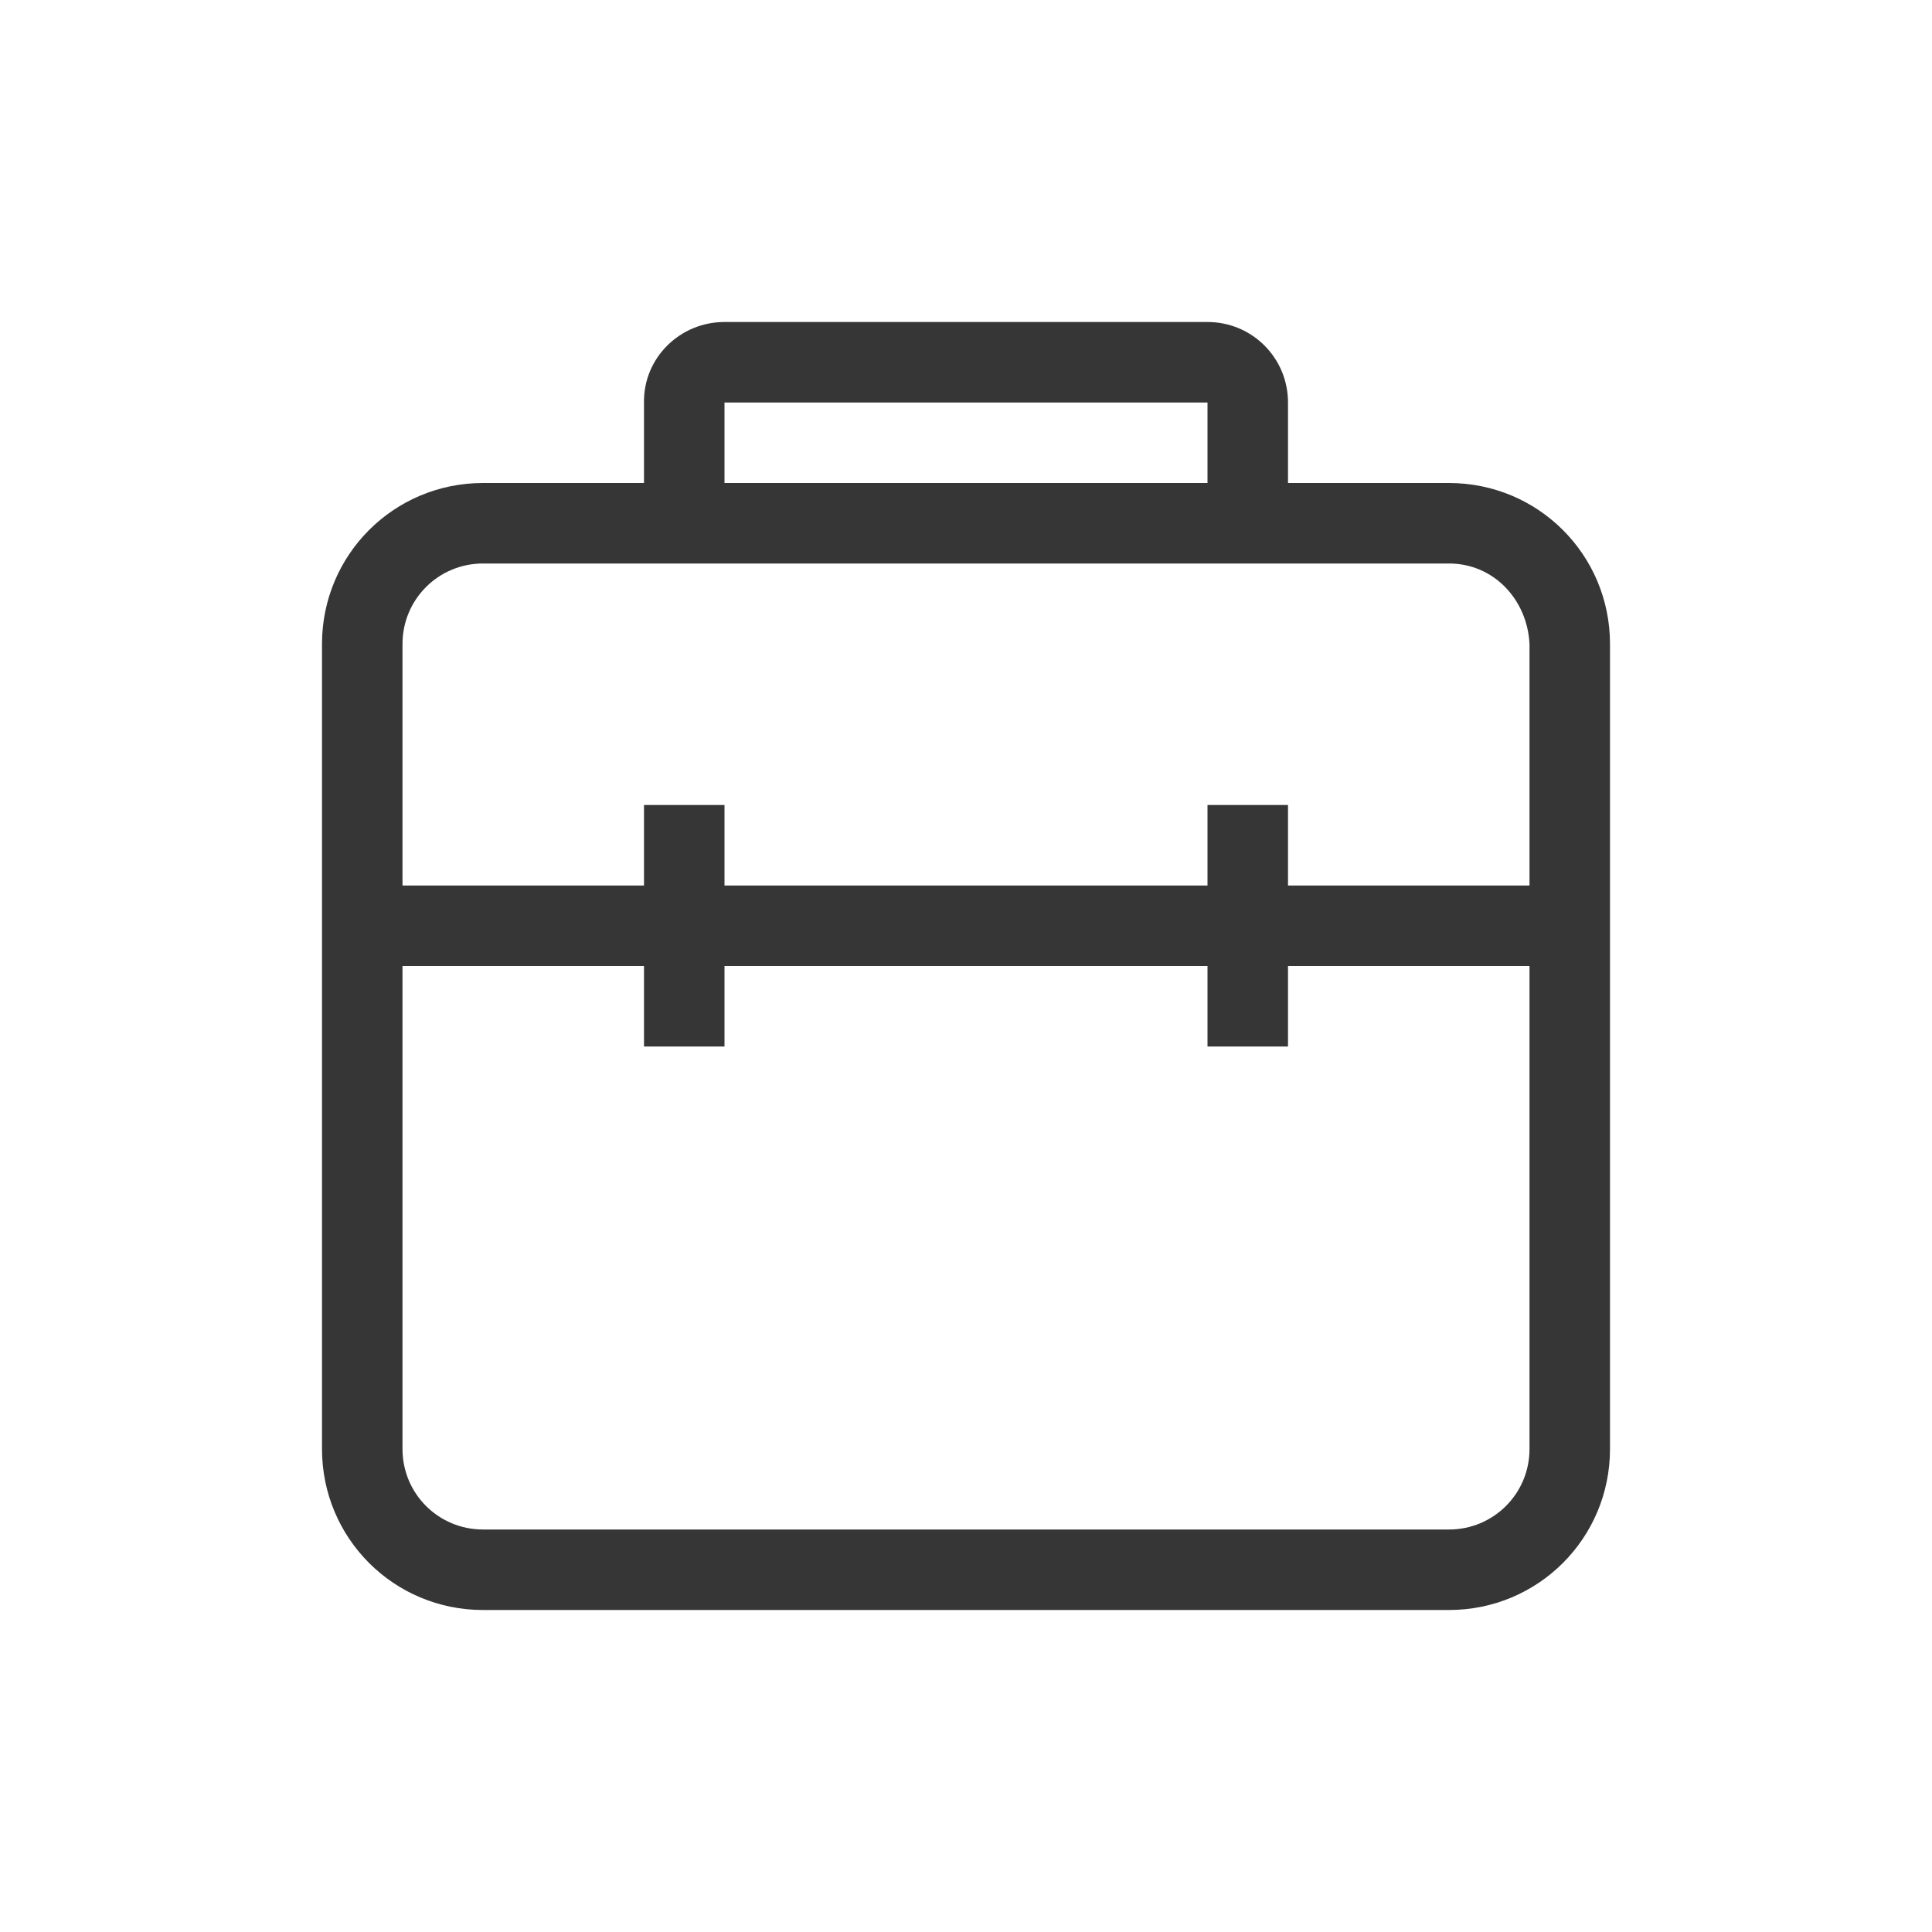
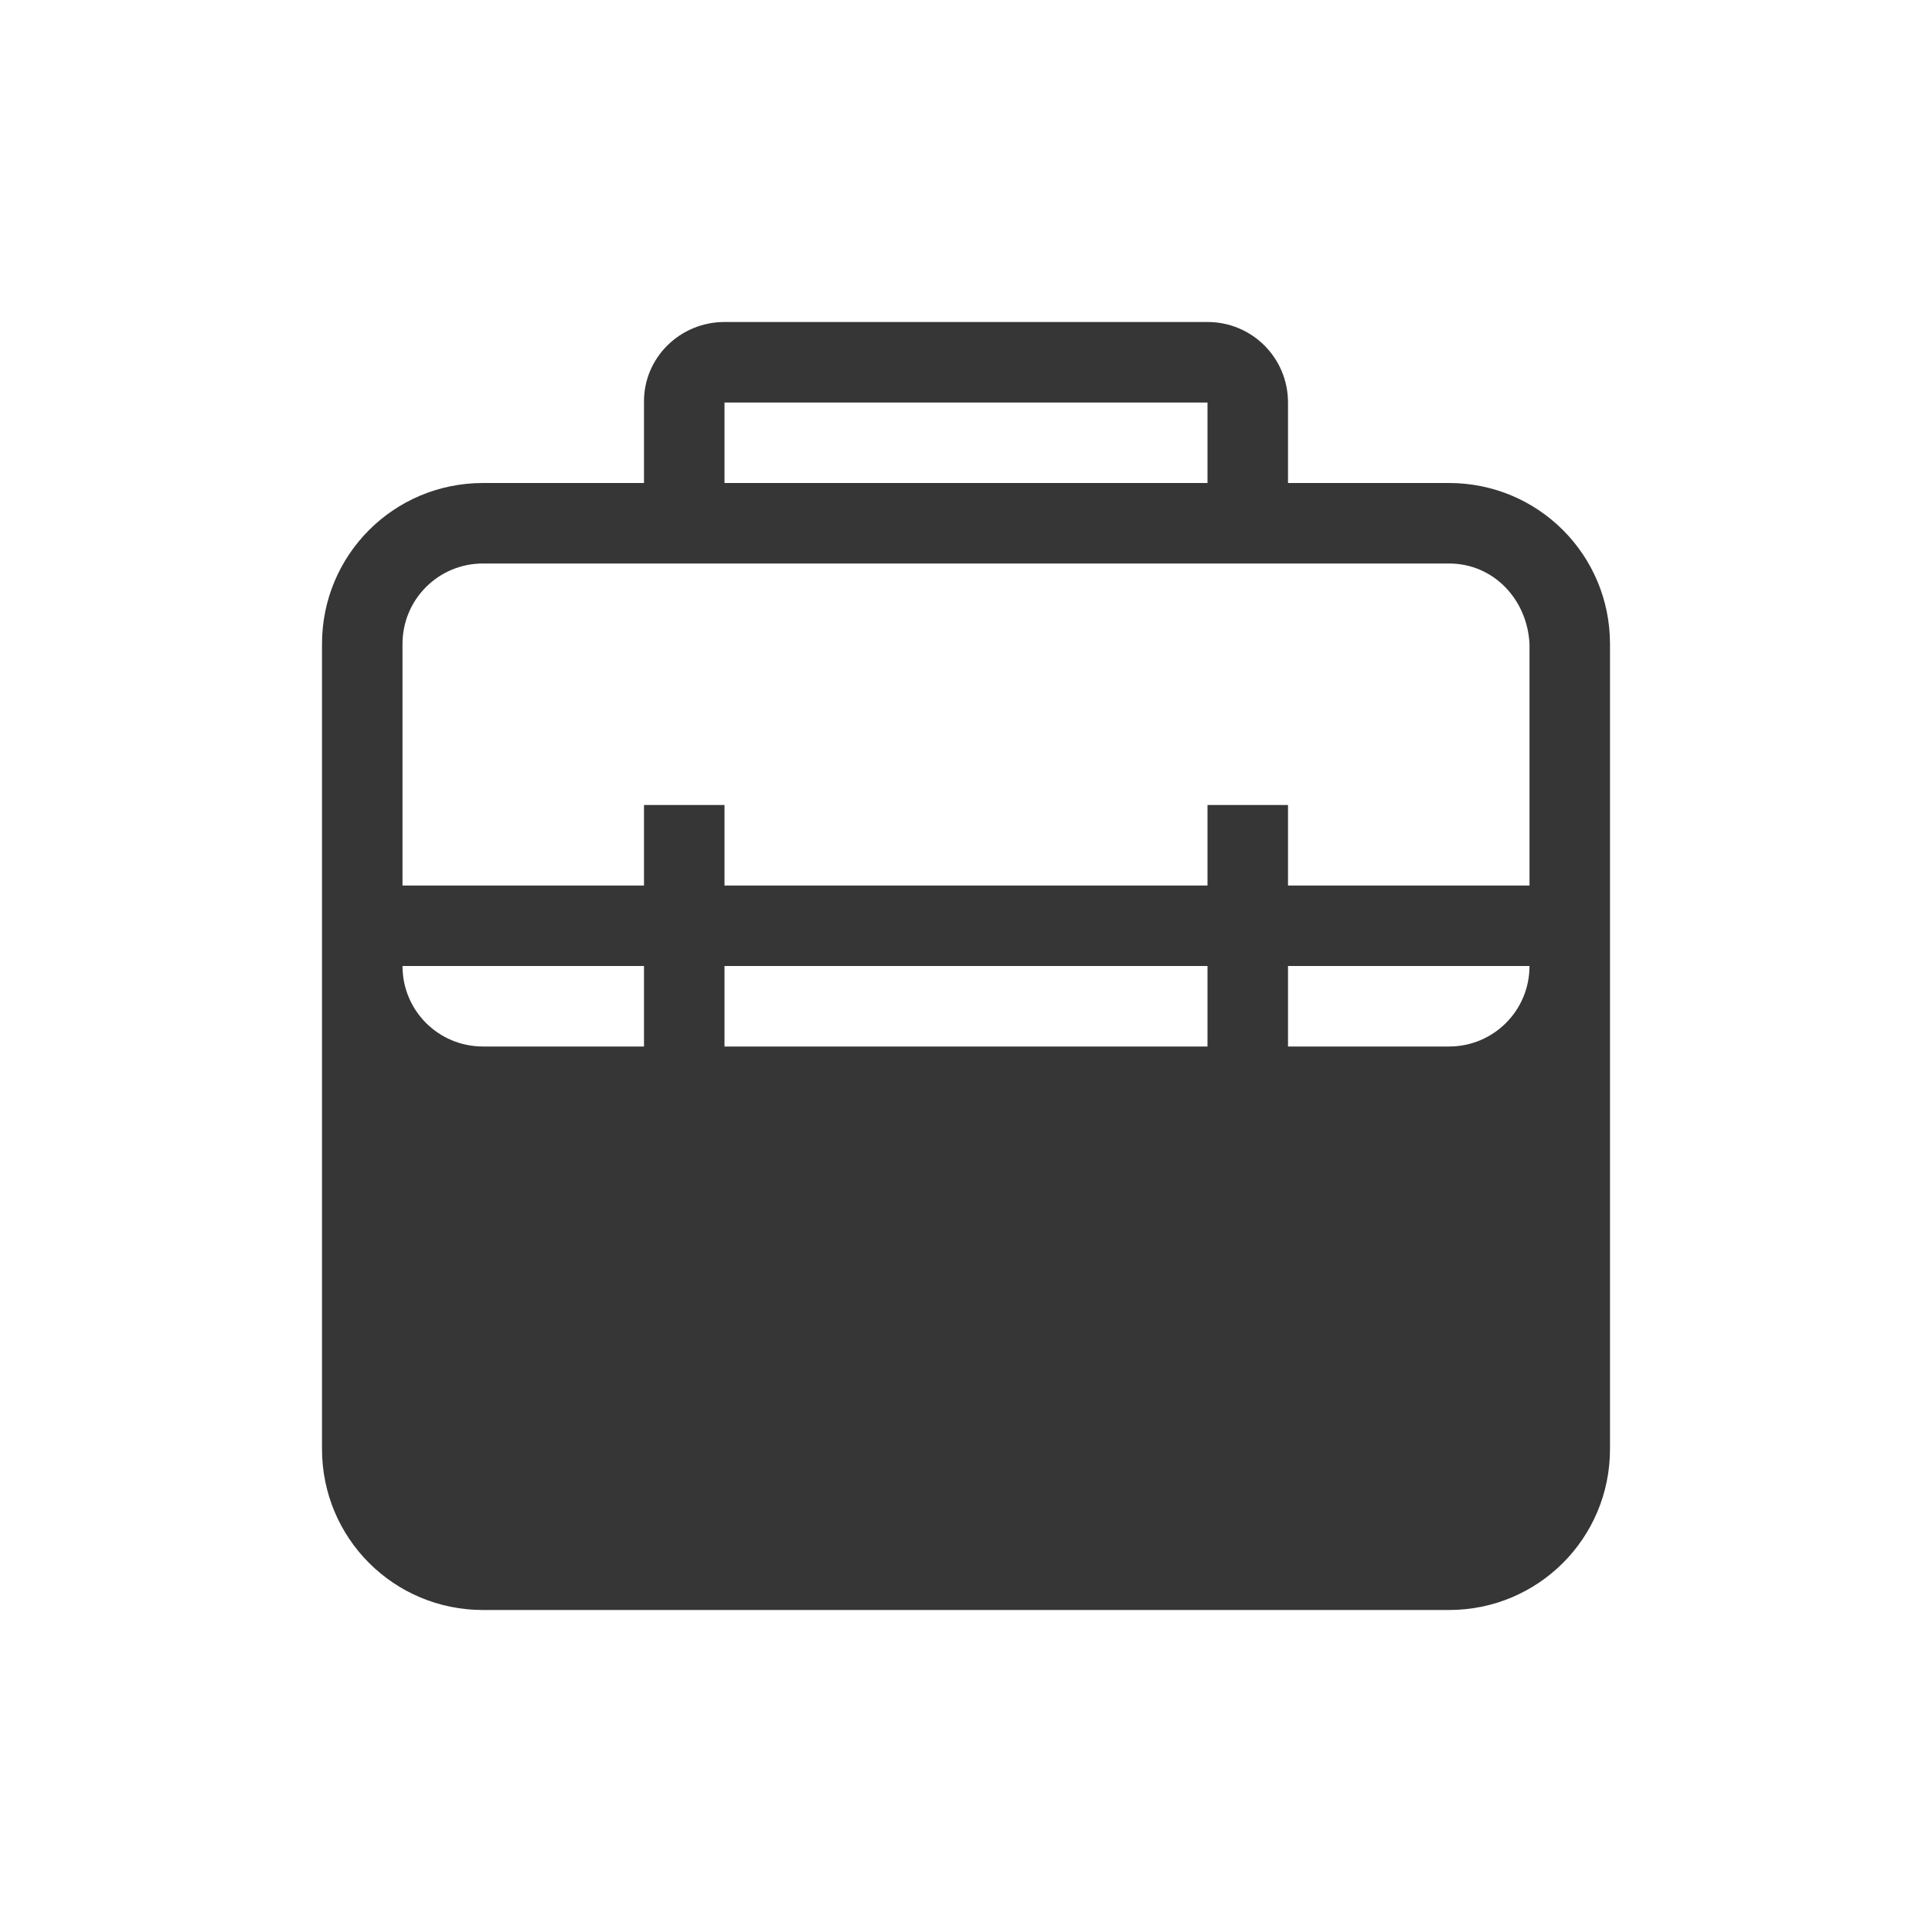
<svg xmlns="http://www.w3.org/2000/svg" width="24" height="24" version="1.1">
  <style id="current-color-scheme" type="text/css">.ColorScheme-Text {
            color:#363636;
        }</style>
-   <path class="ColorScheme-Text" d="m9 4c-0.554 0-1.008 0.446-1 1v1h-2c-1.108 0-2 0.892-2 2v10c0 1.108 0.892 2 2 2h12c1.108 0 2-0.892 2-2v-10c0-1.108-0.892-2-2-2h-2v-1c0-0.554-0.446-1-1-1zm0 1h6v1h-6zm-3 2h12c0.554 0 0.973 0.447 1 1v3h-3v-1h-1v1h-6v-1h-1v1h-3v-3c0-0.554 0.446-1 1-1zm-1 5h3v1h1v-1h6v1h1v-1h3v6c0 0.554-0.446 1-1 1h-12c-0.554 0-1-0.446-1-1z" fill="currentColor" />
+   <path class="ColorScheme-Text" d="m9 4c-0.554 0-1.008 0.446-1 1v1h-2c-1.108 0-2 0.892-2 2v10c0 1.108 0.892 2 2 2h12c1.108 0 2-0.892 2-2v-10c0-1.108-0.892-2-2-2h-2v-1c0-0.554-0.446-1-1-1zm0 1h6v1h-6zm-3 2h12c0.554 0 0.973 0.447 1 1v3h-3v-1h-1v1h-6v-1h-1v1h-3v-3c0-0.554 0.446-1 1-1zm-1 5h3v1h1v-1h6v1h1v-1h3c0 0.554-0.446 1-1 1h-12c-0.554 0-1-0.446-1-1z" fill="currentColor" />
</svg>